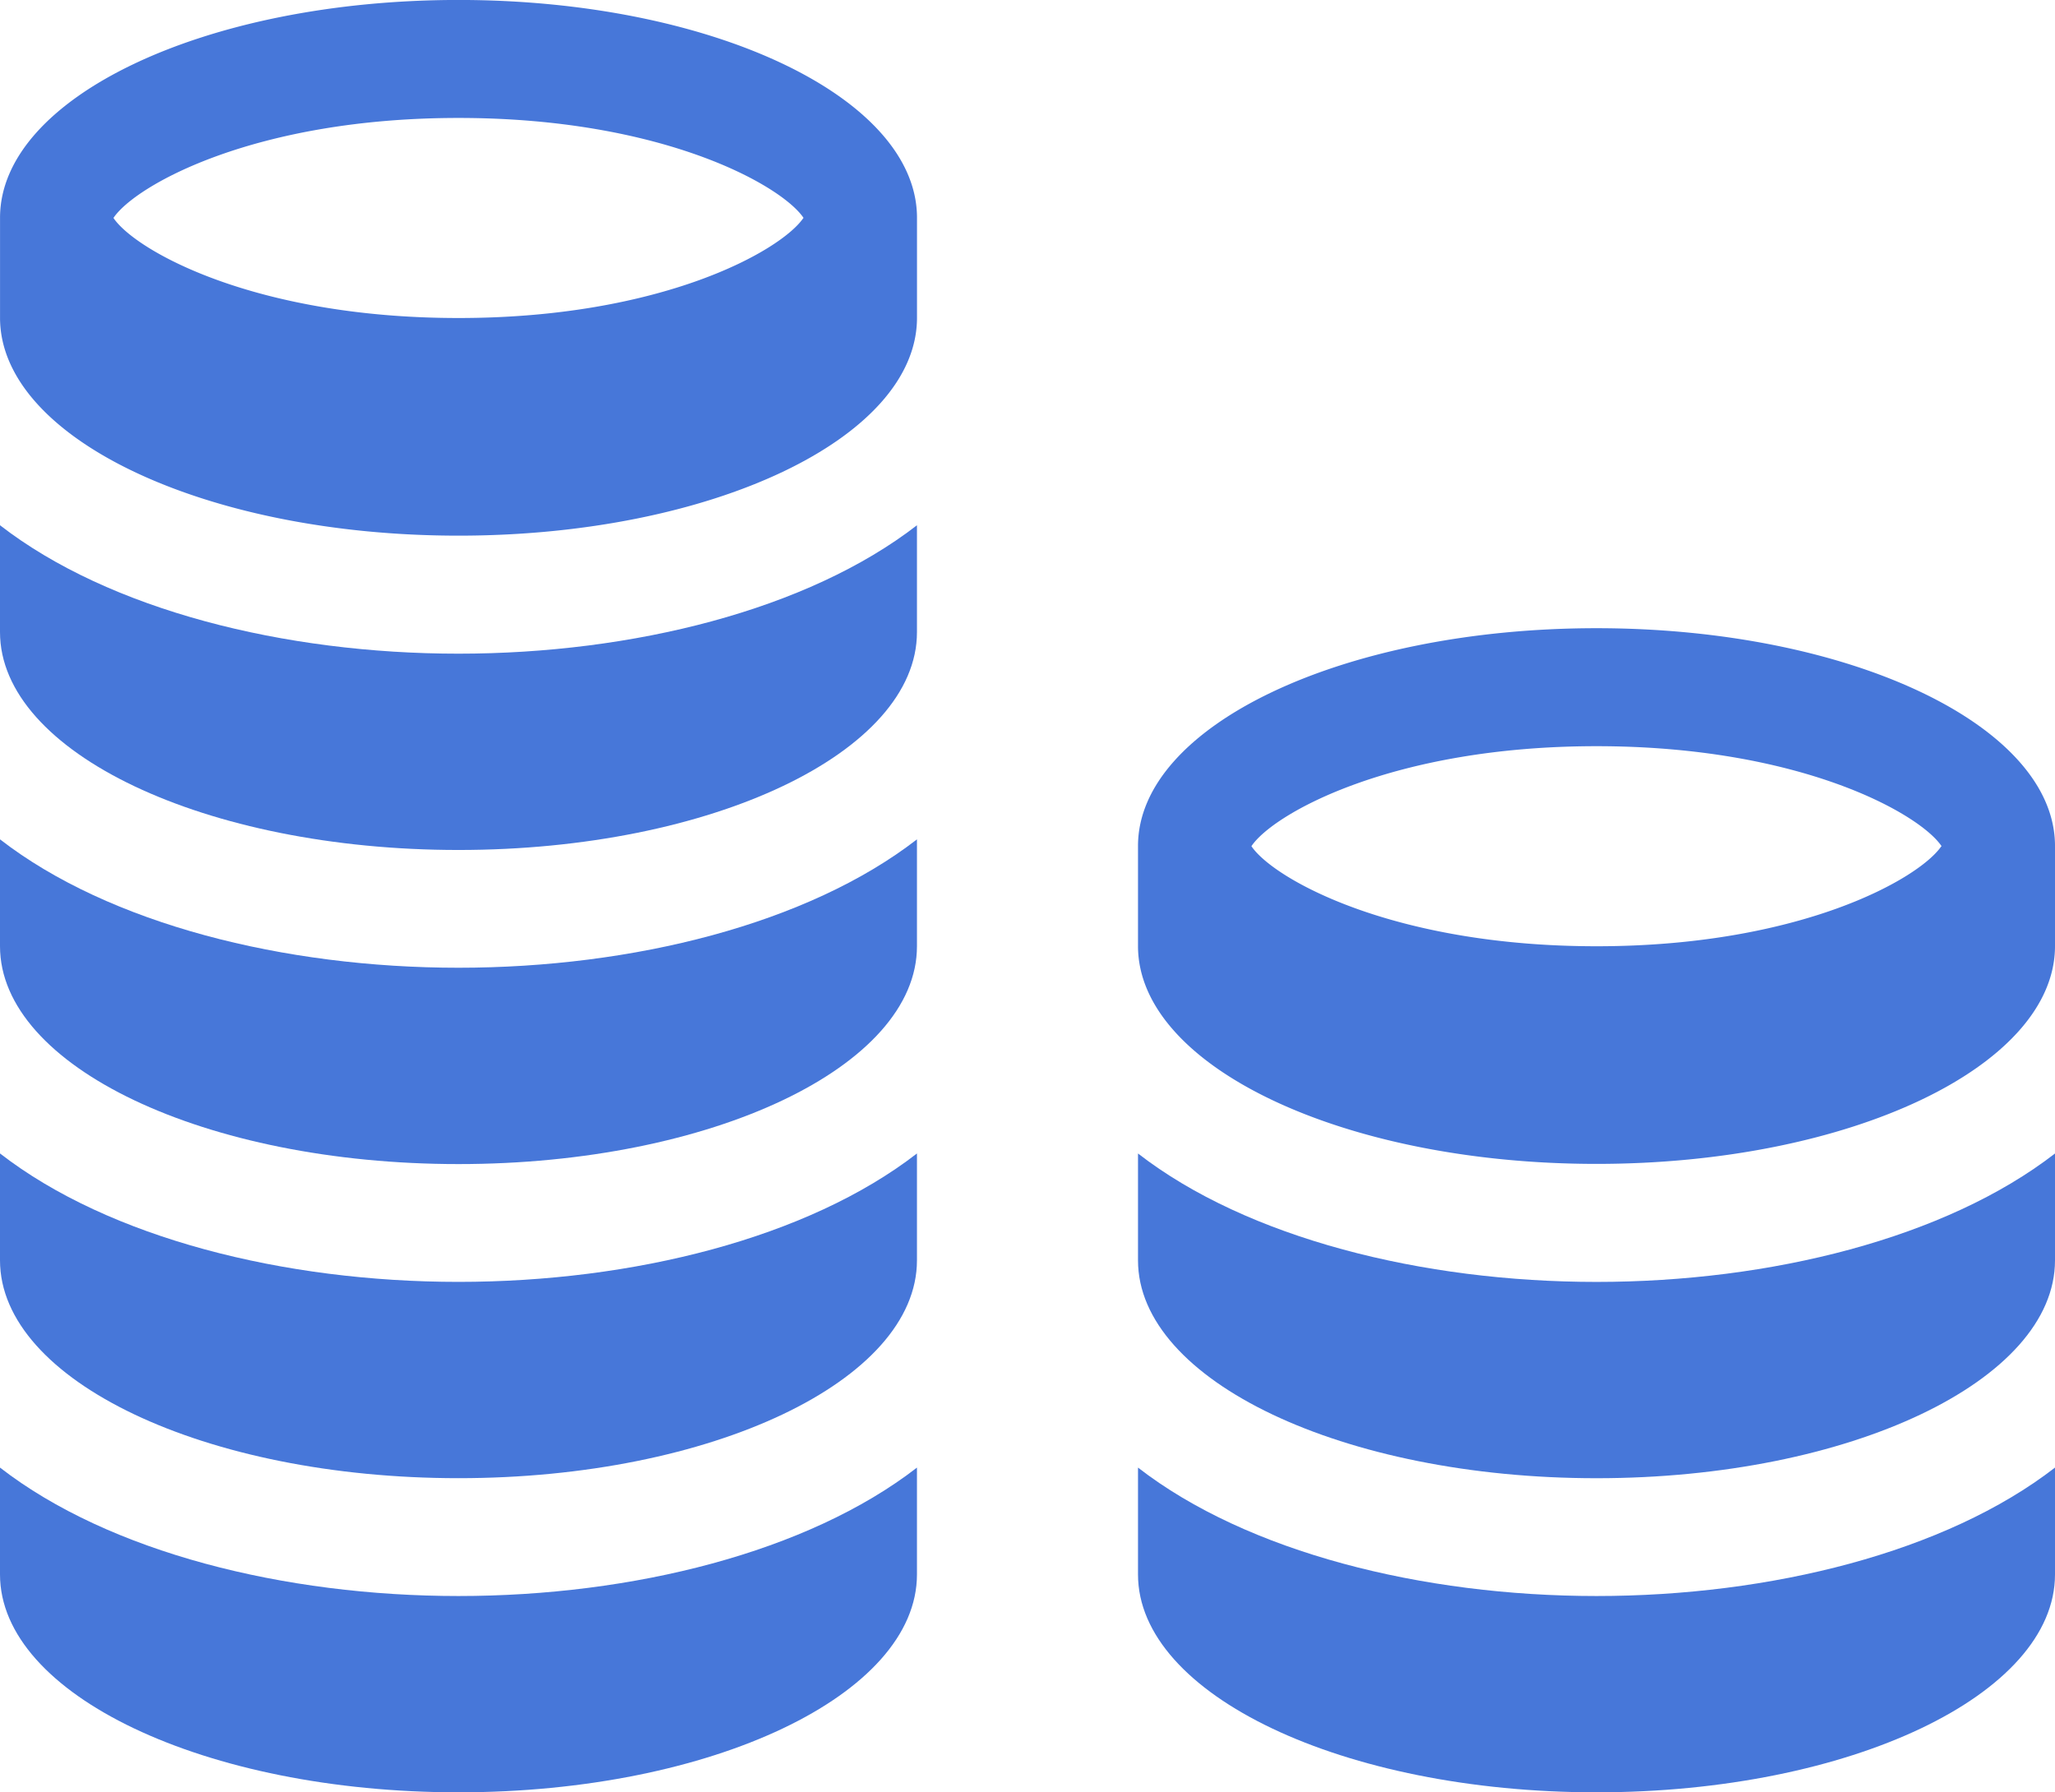
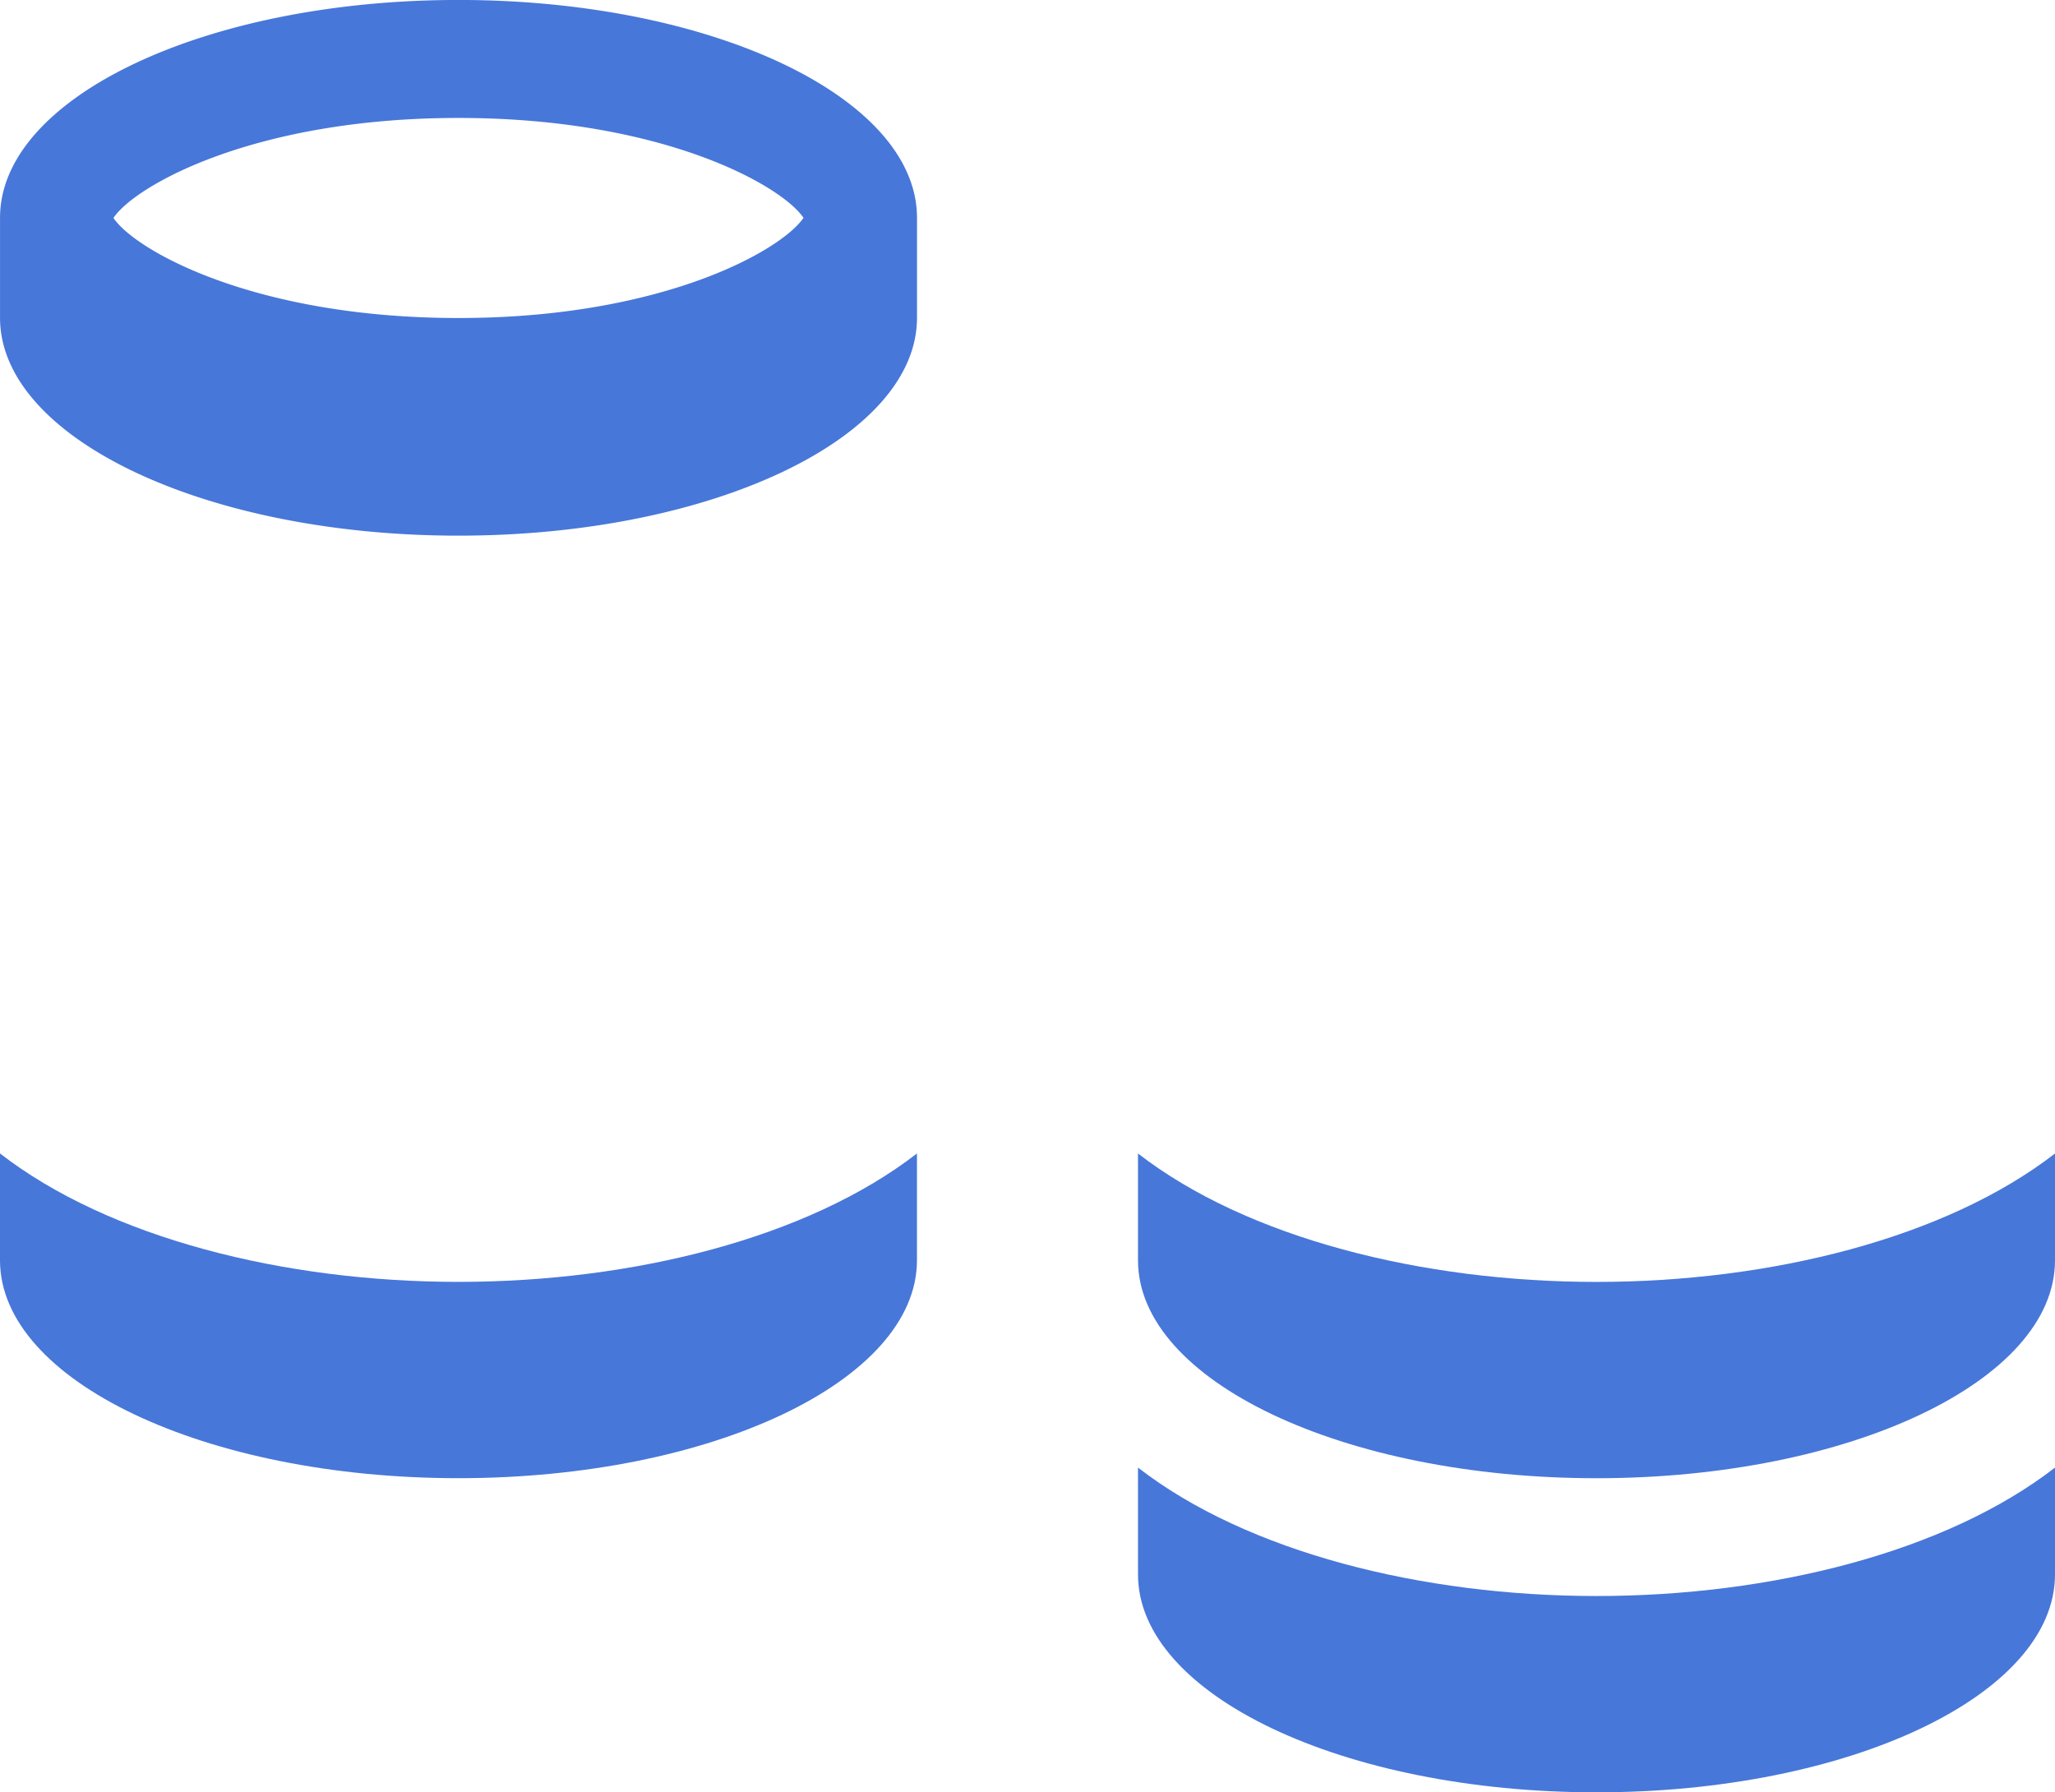
<svg xmlns="http://www.w3.org/2000/svg" width="53.558" height="46.711" viewBox="0 0 53.558 46.711">
  <g id="Group_35690" data-name="Group 35690" transform="translate(-1344.141 -960.725)">
    <g id="Group_35673" data-name="Group 35673" transform="translate(1344.141 960.725)">
      <g id="Group_35667" data-name="Group 35667" transform="translate(0 13.689)">
-         <path id="Path_107054" data-name="Path 107054" d="M1356.09,1044.334c-4.536,0-9.1-1.139-11.949-3.347v2.785c0,3.136,5.35,5.678,11.949,5.678s11.949-2.542,11.949-5.678v-2.785C1365.19,1043.194,1360.626,1044.334,1356.09,1044.334Z" transform="translate(-1344.141 -1040.987)" fill="#4777d9" />
-       </g>
+         </g>
      <g id="Group_35668" data-name="Group 35668" transform="translate(0 21.875)">
-         <path id="Path_107055" data-name="Path 107055" d="M1356.09,1092.333c-4.536,0-9.1-1.139-11.949-3.346v2.785c0,3.136,5.35,5.678,11.949,5.678s11.949-2.542,11.949-5.678v-2.785C1365.19,1091.194,1360.626,1092.333,1356.09,1092.333Z" transform="translate(-1344.141 -1088.987)" fill="#4777d9" />
-       </g>
+         </g>
      <g id="Group_35669" data-name="Group 35669" transform="translate(0 30.061)">
        <path id="Path_107056" data-name="Path 107056" d="M1356.09,1140.333c-4.536,0-9.1-1.139-11.949-3.347v2.785c0,3.136,5.35,5.678,11.949,5.678s11.949-2.542,11.949-5.678v-2.785C1365.19,1139.193,1360.626,1140.333,1356.09,1140.333Z" transform="translate(-1344.141 -1136.986)" fill="#4777d9" />
      </g>
      <g id="Group_35670" data-name="Group 35670" transform="translate(0 38.248)">
-         <path id="Path_107057" data-name="Path 107057" d="M1356.09,1188.333c-4.536,0-9.1-1.139-11.949-3.347v2.785c0,3.136,5.35,5.678,11.949,5.678s11.949-2.542,11.949-5.678v-2.785C1365.19,1187.193,1360.626,1188.333,1356.09,1188.333Z" transform="translate(-1344.141 -1184.986)" fill="#4777d9" />
-       </g>
+         </g>
      <g id="Group_35672" data-name="Group 35672" transform="translate(0)">
        <g id="Group_35671" data-name="Group 35671">
          <path id="Path_107058" data-name="Path 107058" d="M1368.04,966.4c0-3.136-5.35-5.676-11.949-5.676s-11.949,2.54-11.949,5.676c0,0,0,0,0,0h0v2.607c0,3.136,5.35,5.678,11.949,5.678s11.949-2.542,11.949-5.678v-2.6h0S1368.04,966.406,1368.04,966.4Zm-2.966.013h0c-.589.85-3.688,2.6-8.983,2.6-5.32,0-8.426-1.763-8.993-2.608.567-.845,3.672-2.606,8.993-2.606s8.426,1.761,8.993,2.606A.13.13,0,0,0,1365.073,966.414Z" transform="translate(-1344.141 -960.725)" fill="#4777d9" />
        </g>
      </g>
    </g>
    <g id="Group_35678" data-name="Group 35678" transform="translate(1373.8 977.098)">
      <g id="Group_35674" data-name="Group 35674" transform="translate(0 13.689)">
        <path id="Path_107059" data-name="Path 107059" d="M1529.992,1140.333c-4.536,0-9.1-1.139-11.949-3.347v2.785c0,3.136,5.349,5.678,11.949,5.678s11.95-2.542,11.95-5.678v-2.785C1539.092,1139.193,1534.529,1140.333,1529.992,1140.333Z" transform="translate(-1518.043 -1136.986)" fill="#4777d9" />
      </g>
      <g id="Group_35675" data-name="Group 35675" transform="translate(0 21.875)">
        <path id="Path_107060" data-name="Path 107060" d="M1529.992,1188.333c-4.536,0-9.1-1.139-11.949-3.347v2.785c0,3.136,5.349,5.678,11.949,5.678s11.95-2.542,11.95-5.678v-2.785C1539.092,1187.193,1534.529,1188.333,1529.992,1188.333Z" transform="translate(-1518.043 -1184.986)" fill="#4777d9" />
      </g>
      <g id="Group_35677" data-name="Group 35677" transform="translate(0)">
        <g id="Group_35676" data-name="Group 35676">
-           <path id="Path_107061" data-name="Path 107061" d="M1541.942,1062.4c0-3.136-5.35-5.676-11.95-5.676s-11.949,2.54-11.949,5.676v0h0v2.607c0,3.136,5.349,5.678,11.949,5.678s11.95-2.542,11.95-5.678v-2.6h0C1541.94,1062.41,1541.942,1062.406,1541.942,1062.4Zm-2.967.013h0c-.589.85-3.687,2.6-8.983,2.6-5.32,0-8.426-1.763-8.993-2.608.567-.845,3.672-2.606,8.993-2.606s8.426,1.761,8.994,2.606A.081.081,0,0,0,1538.975,1062.414Z" transform="translate(-1518.043 -1056.725)" fill="#4777d9" />
-         </g>
+           </g>
      </g>
    </g>
  </g>
</svg>